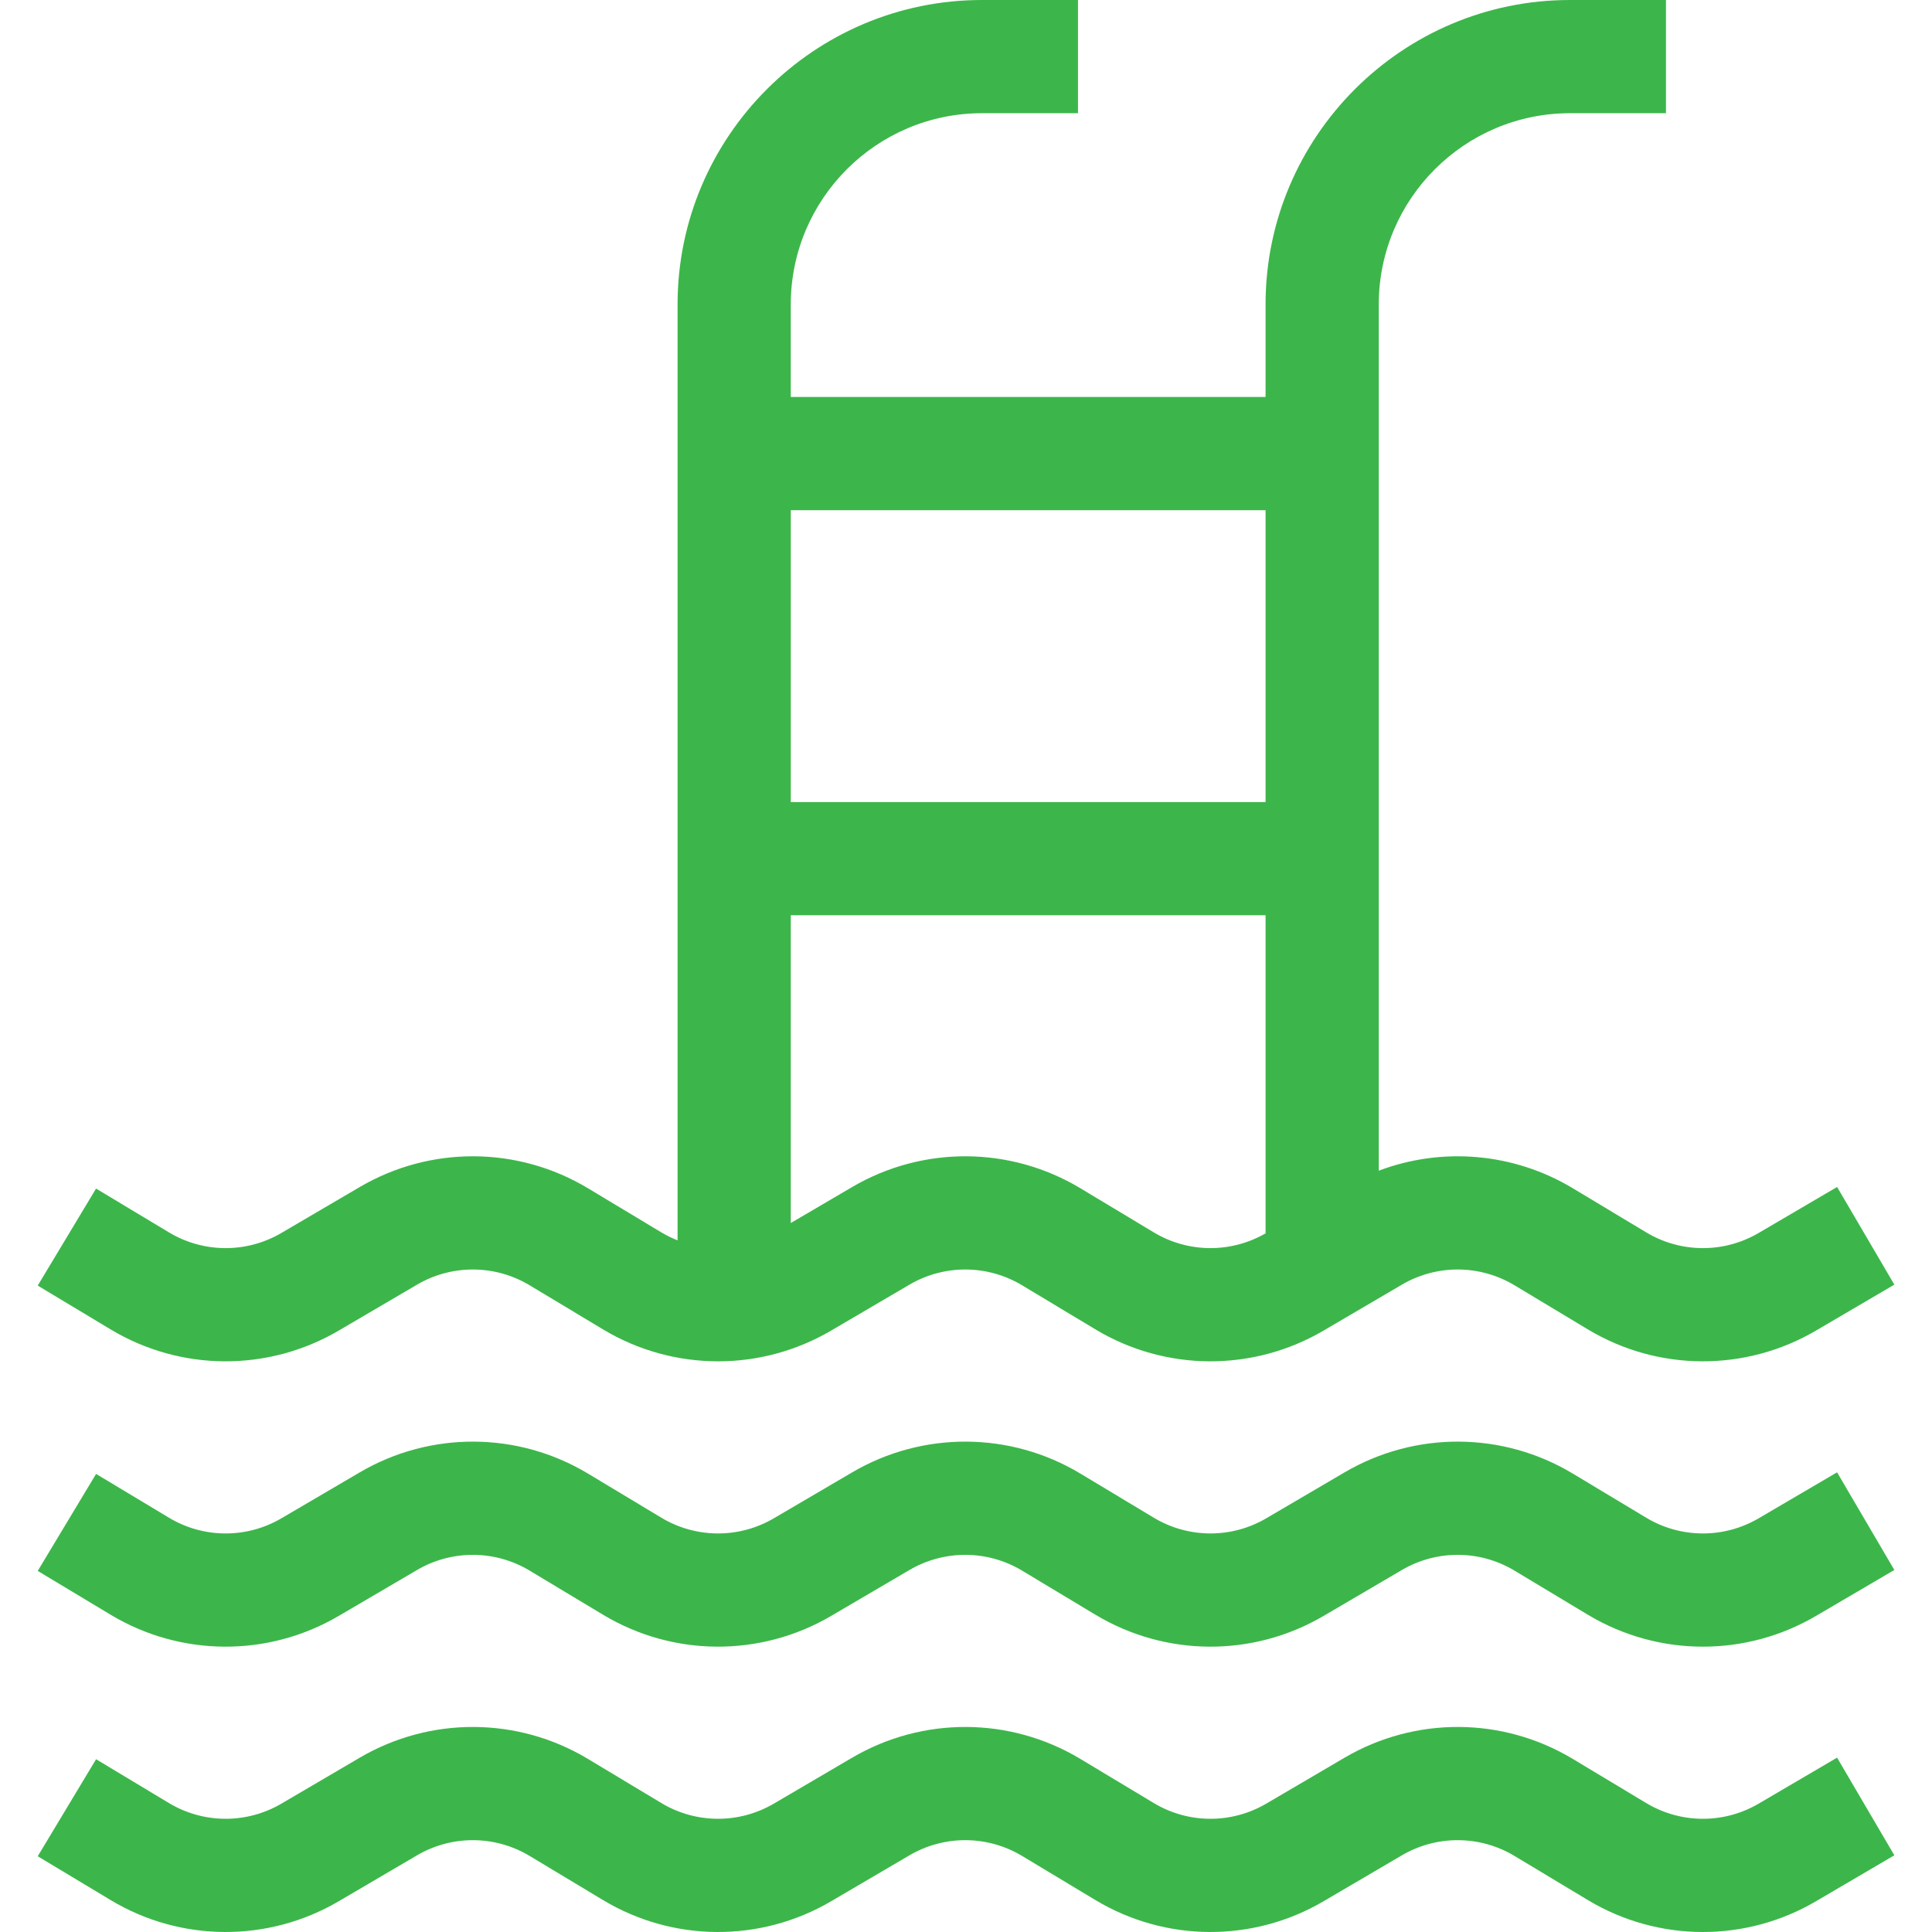
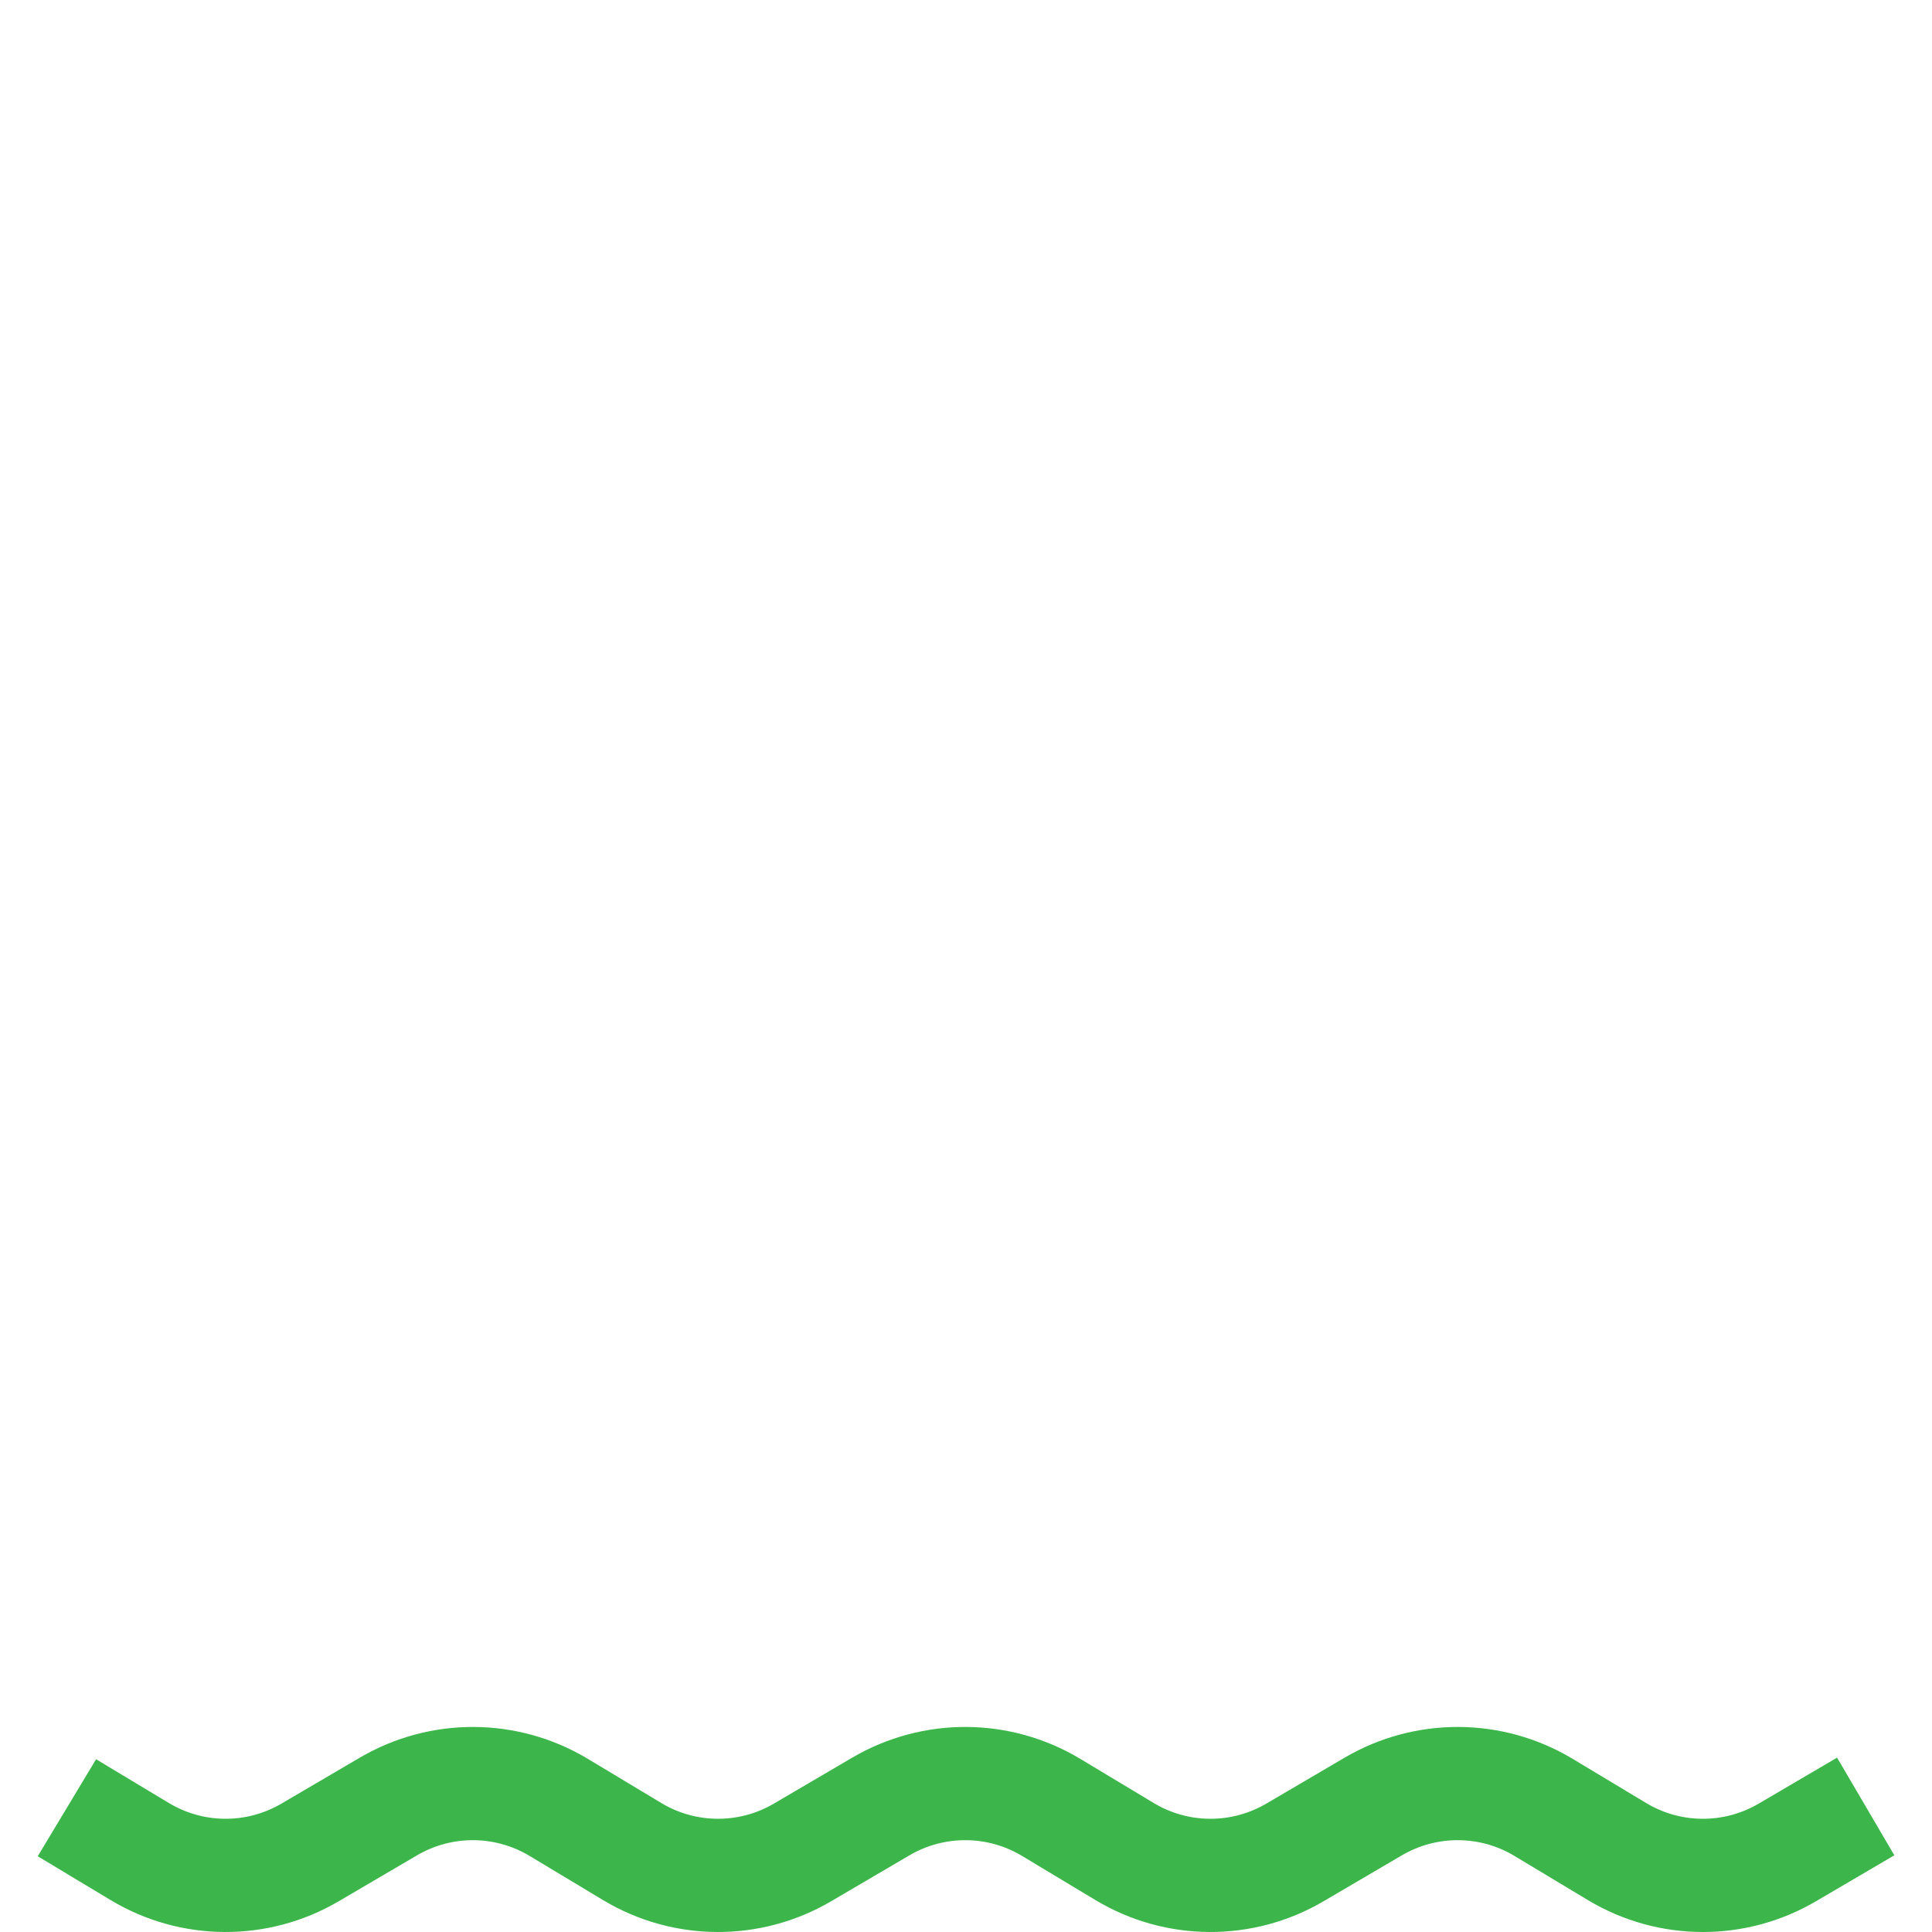
<svg xmlns="http://www.w3.org/2000/svg" fill="#3CB64A" height="512pt" viewBox="-9 0 511 512" width="512pt">
-   <path d="m80.246 352.629 20.766-12.176c9.238-5.418 20.68-5.355 29.855.164l19.43 11.68c9.387 5.645 19.941 8.469 30.504 8.469 10.34 0 20.688-2.711 29.941-8.137l20.766-12.176c9.238-5.418 20.68-5.355 29.859.164l19.426 11.68c18.586 11.172 41.746 11.297 60.449.332l20.766-12.176c9.238-5.418 20.676-5.355 29.855.164l19.426 11.68c18.586 11.172 41.746 11.297 60.449.332l20.785-12.188-15.172-25.879-20.789 12.188c-9.223 5.41-20.648 5.348-29.812-.164l-19.43-11.68c-15.688-9.434-34.645-11-51.43-4.66v-229.566c0-27.945 22.734-50.68 50.68-50.68h25.434v-30h-25.438c-44.484 0-80.676 36.191-80.676 80.68v24.523h-125.824v-24.523c0-27.945 22.734-50.68 50.68-50.68h25.434v-30h-25.434c-44.488 0-80.68 36.191-80.68 80.68v248.023c-1.477-.586-2.922-1.281-4.312-2.117l-19.426-11.68c-18.594-11.18-41.773-11.309-60.488-.332l-20.77 12.176c-9.223 5.41-20.648 5.348-29.812-.164l-19.301-11.602-15.457 25.711 19.301 11.602c18.582 11.172 41.742 11.297 60.445.332zm216.008-26.043-19.43-11.68c-18.594-11.18-41.773-11.309-60.488-.332l-16.27 9.539v-81.562h125.824v84.297c-9.195 5.309-20.531 5.215-29.637-.262zm29.633-191.383v77.348h-125.82v-77.348zm0 0" />
-   <path d="m80.246 428.246 20.766-12.176c9.238-5.418 20.68-5.355 29.855.164l19.43 11.68c18.582 11.172 41.742 11.297 60.445.332l20.766-12.176c9.238-5.418 20.68-5.355 29.859.164l19.426 11.68c18.582 11.172 41.742 11.301 60.449.332l20.766-12.176c9.238-5.418 20.676-5.355 29.855.164l19.426 11.68c9.391 5.645 19.945 8.469 30.504 8.469 10.344 0 20.691-2.711 29.945-8.137l20.785-12.188-15.176-25.879-20.785 12.188c-9.227 5.41-20.648 5.348-29.812-.164l-19.43-11.68c-18.594-11.184-41.77-11.309-60.488-.332l-20.766 12.176c-9.223 5.41-20.648 5.348-29.812-.164l-19.426-11.68c-18.598-11.184-41.777-11.309-60.492-.332l-20.766 12.176c-9.223 5.41-20.648 5.348-29.812-.164l-19.426-11.68c-18.598-11.184-41.777-11.309-60.492-.332l-20.766 12.176c-9.227 5.41-20.648 5.348-29.812-.164l-19.301-11.602-15.461 25.707 19.301 11.605c18.582 11.172 41.742 11.301 60.445.332zm0 0" />
  <path d="m456.562 477.984c-9.227 5.41-20.648 5.348-29.812-.164l-19.43-11.68c-18.594-11.184-41.773-11.312-60.488-.336l-20.766 12.18c-9.227 5.41-20.648 5.348-29.812-.164l-19.43-11.68c-18.594-11.184-41.773-11.309-60.488-.336l-20.766 12.18c-9.223 5.406-20.648 5.348-29.812-.164l-19.43-11.68c-18.594-11.184-41.773-11.309-60.488-.336l-20.766 12.18c-9.227 5.406-20.648 5.348-29.812-.164l-19.301-11.605-15.461 25.711 19.301 11.605c18.578 11.168 41.742 11.297 60.445.332l20.766-12.18c9.238-5.418 20.68-5.352 29.855.164l19.43 11.684c18.582 11.172 41.742 11.297 60.445.332l20.766-12.18c9.238-5.418 20.68-5.352 29.859.164l19.426 11.684c18.582 11.168 41.742 11.297 60.449.332l20.766-12.18c9.238-5.418 20.676-5.352 29.855.164l19.426 11.684c9.391 5.645 19.945 8.469 30.504 8.469 10.344 0 20.691-2.711 29.945-8.137l20.785-12.191-15.176-25.879zm0 0" />
</svg>